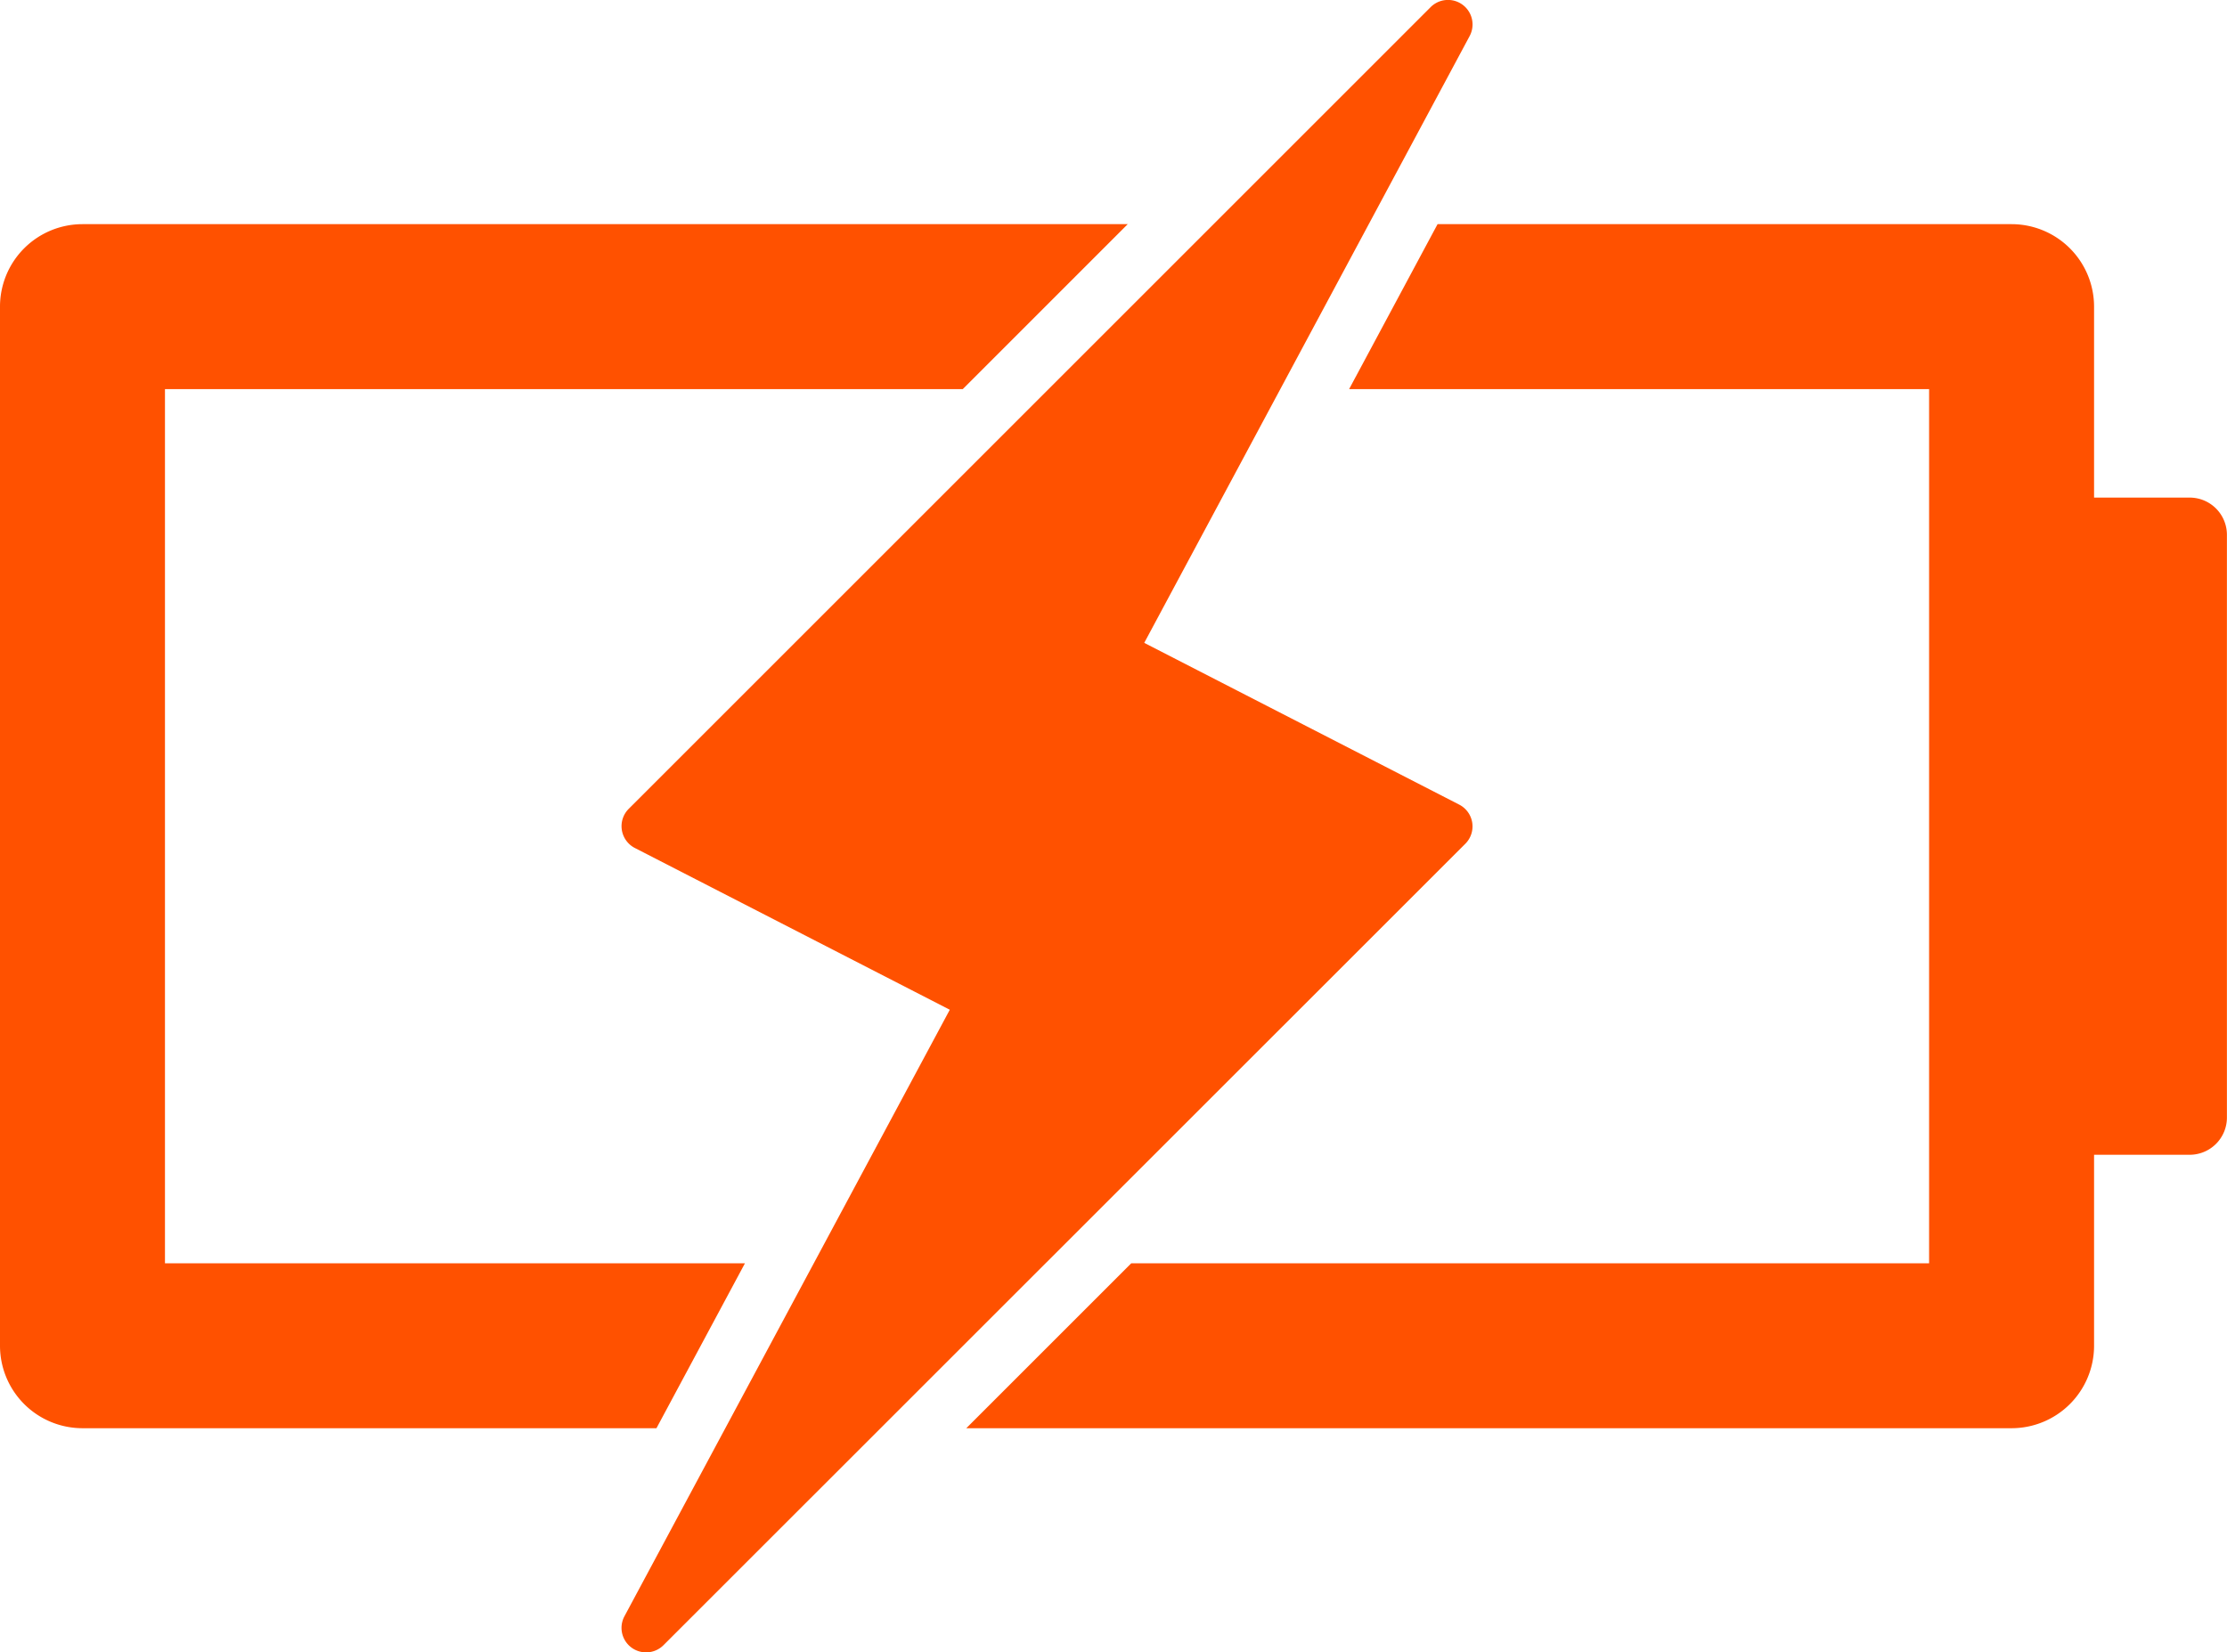
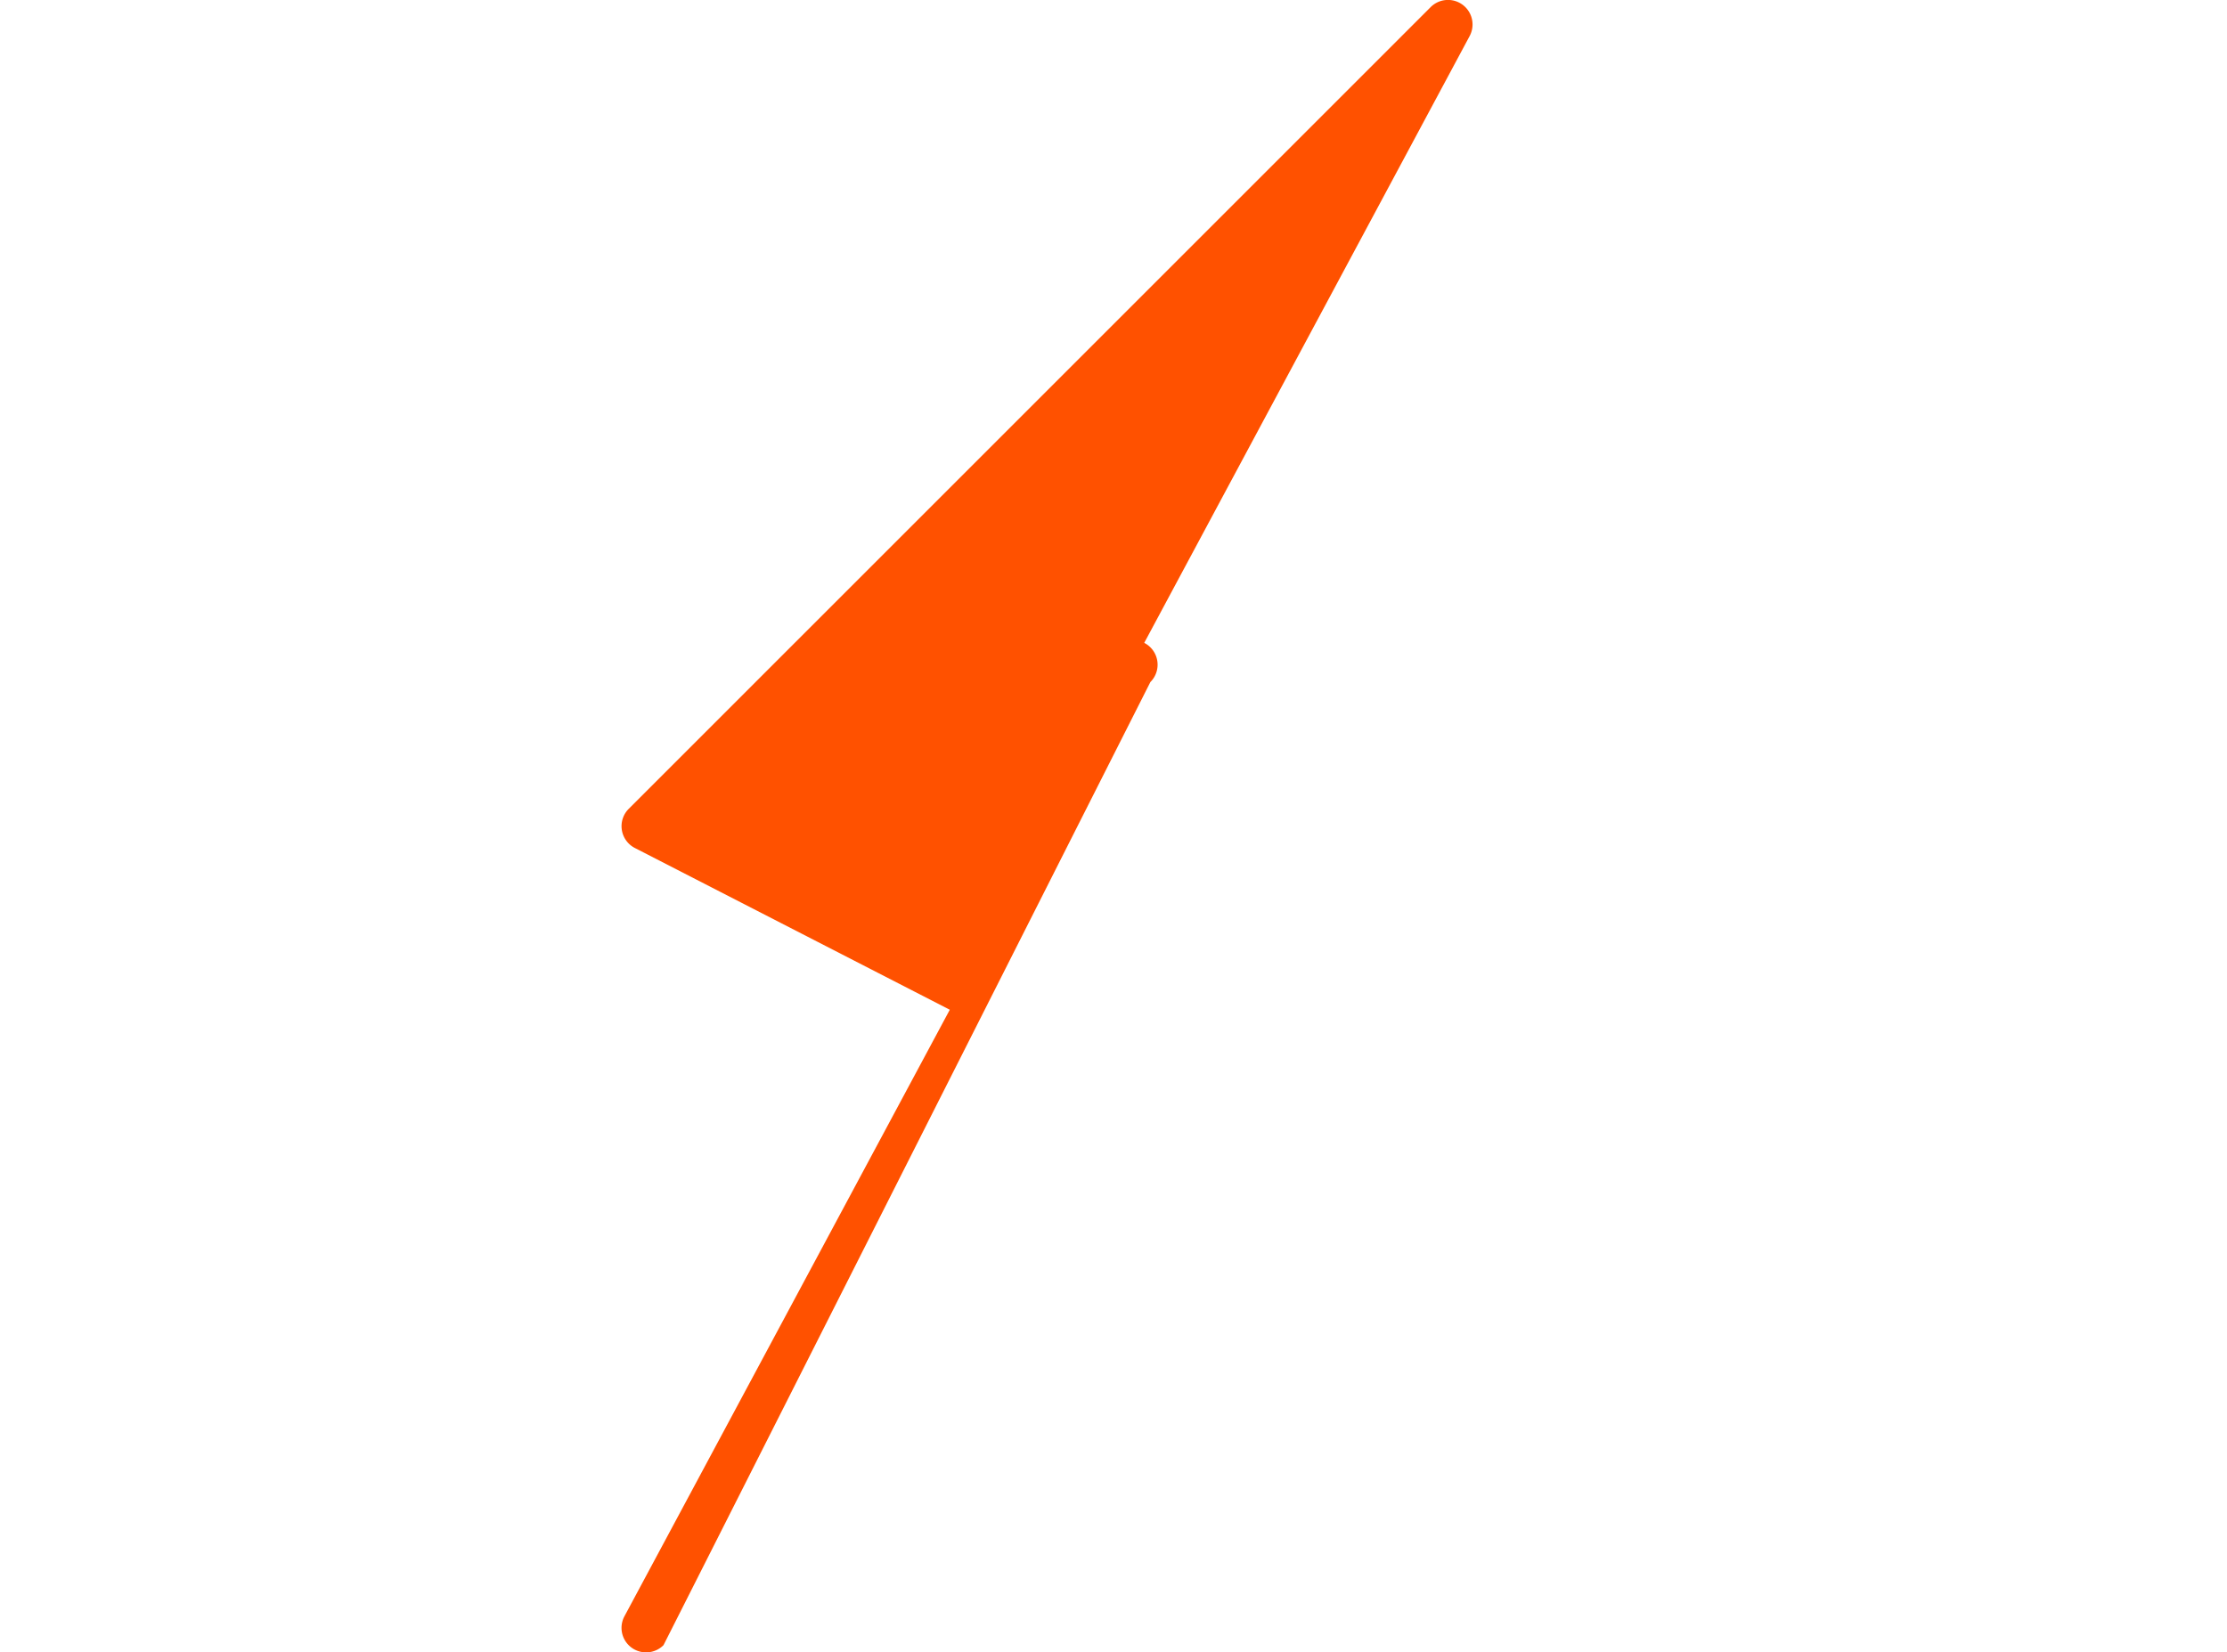
<svg xmlns="http://www.w3.org/2000/svg" viewBox="0 0 550.66 408.68">
  <g id="Layer_2" data-name="Layer 2">
    <g id="Battery_Charge" data-name="Battery Charge">
-       <path d="M541.45,285.61H497a9.21,9.21,0,0,1-9.21-9.21V132.29a9.21,9.21,0,0,1,9.21-9.22h44.43a9.21,9.21,0,0,1,9.21,9.22V276.4A9.21,9.21,0,0,1,541.45,285.61Z" style="fill:#ff5100" />
-       <path d="M159.76,408.68a6.06,6.06,0,0,1-5.35-8.94l80.44-150-77.86-40a6.07,6.07,0,0,1-1.52-9.7L353.73,1.78a6.07,6.07,0,0,1,9.65,7.16L282.93,159l77.87,40a6.06,6.06,0,0,1,1.52,9.69L164.06,406.9A6.07,6.07,0,0,1,159.76,408.68Z" style="fill:#ff5100" />
-       <path d="M40.79,312.45V96.24H238.06l40.79-40.8H20.4A20.4,20.4,0,0,0,0,75.84v257a20.4,20.4,0,0,0,20.4,20.4H162.32l21.88-40.79Z" style="fill:#ff5100" />
-       <path d="M497.39,55.44H355.46l-21.87,40.8H477V312.45H279.72l-40.79,40.79H497.39a20.4,20.4,0,0,0,20.4-20.4v-257A20.41,20.41,0,0,0,497.39,55.44Z" style="fill:#ff5100" />
+       <path d="M159.76,408.68a6.06,6.06,0,0,1-5.35-8.94l80.44-150-77.86-40a6.07,6.07,0,0,1-1.52-9.7L353.73,1.78a6.07,6.07,0,0,1,9.65,7.16L282.93,159a6.06,6.06,0,0,1,1.52,9.69L164.06,406.9A6.07,6.07,0,0,1,159.76,408.68Z" style="fill:#ff5100" />
    </g>
  </g>
</svg>